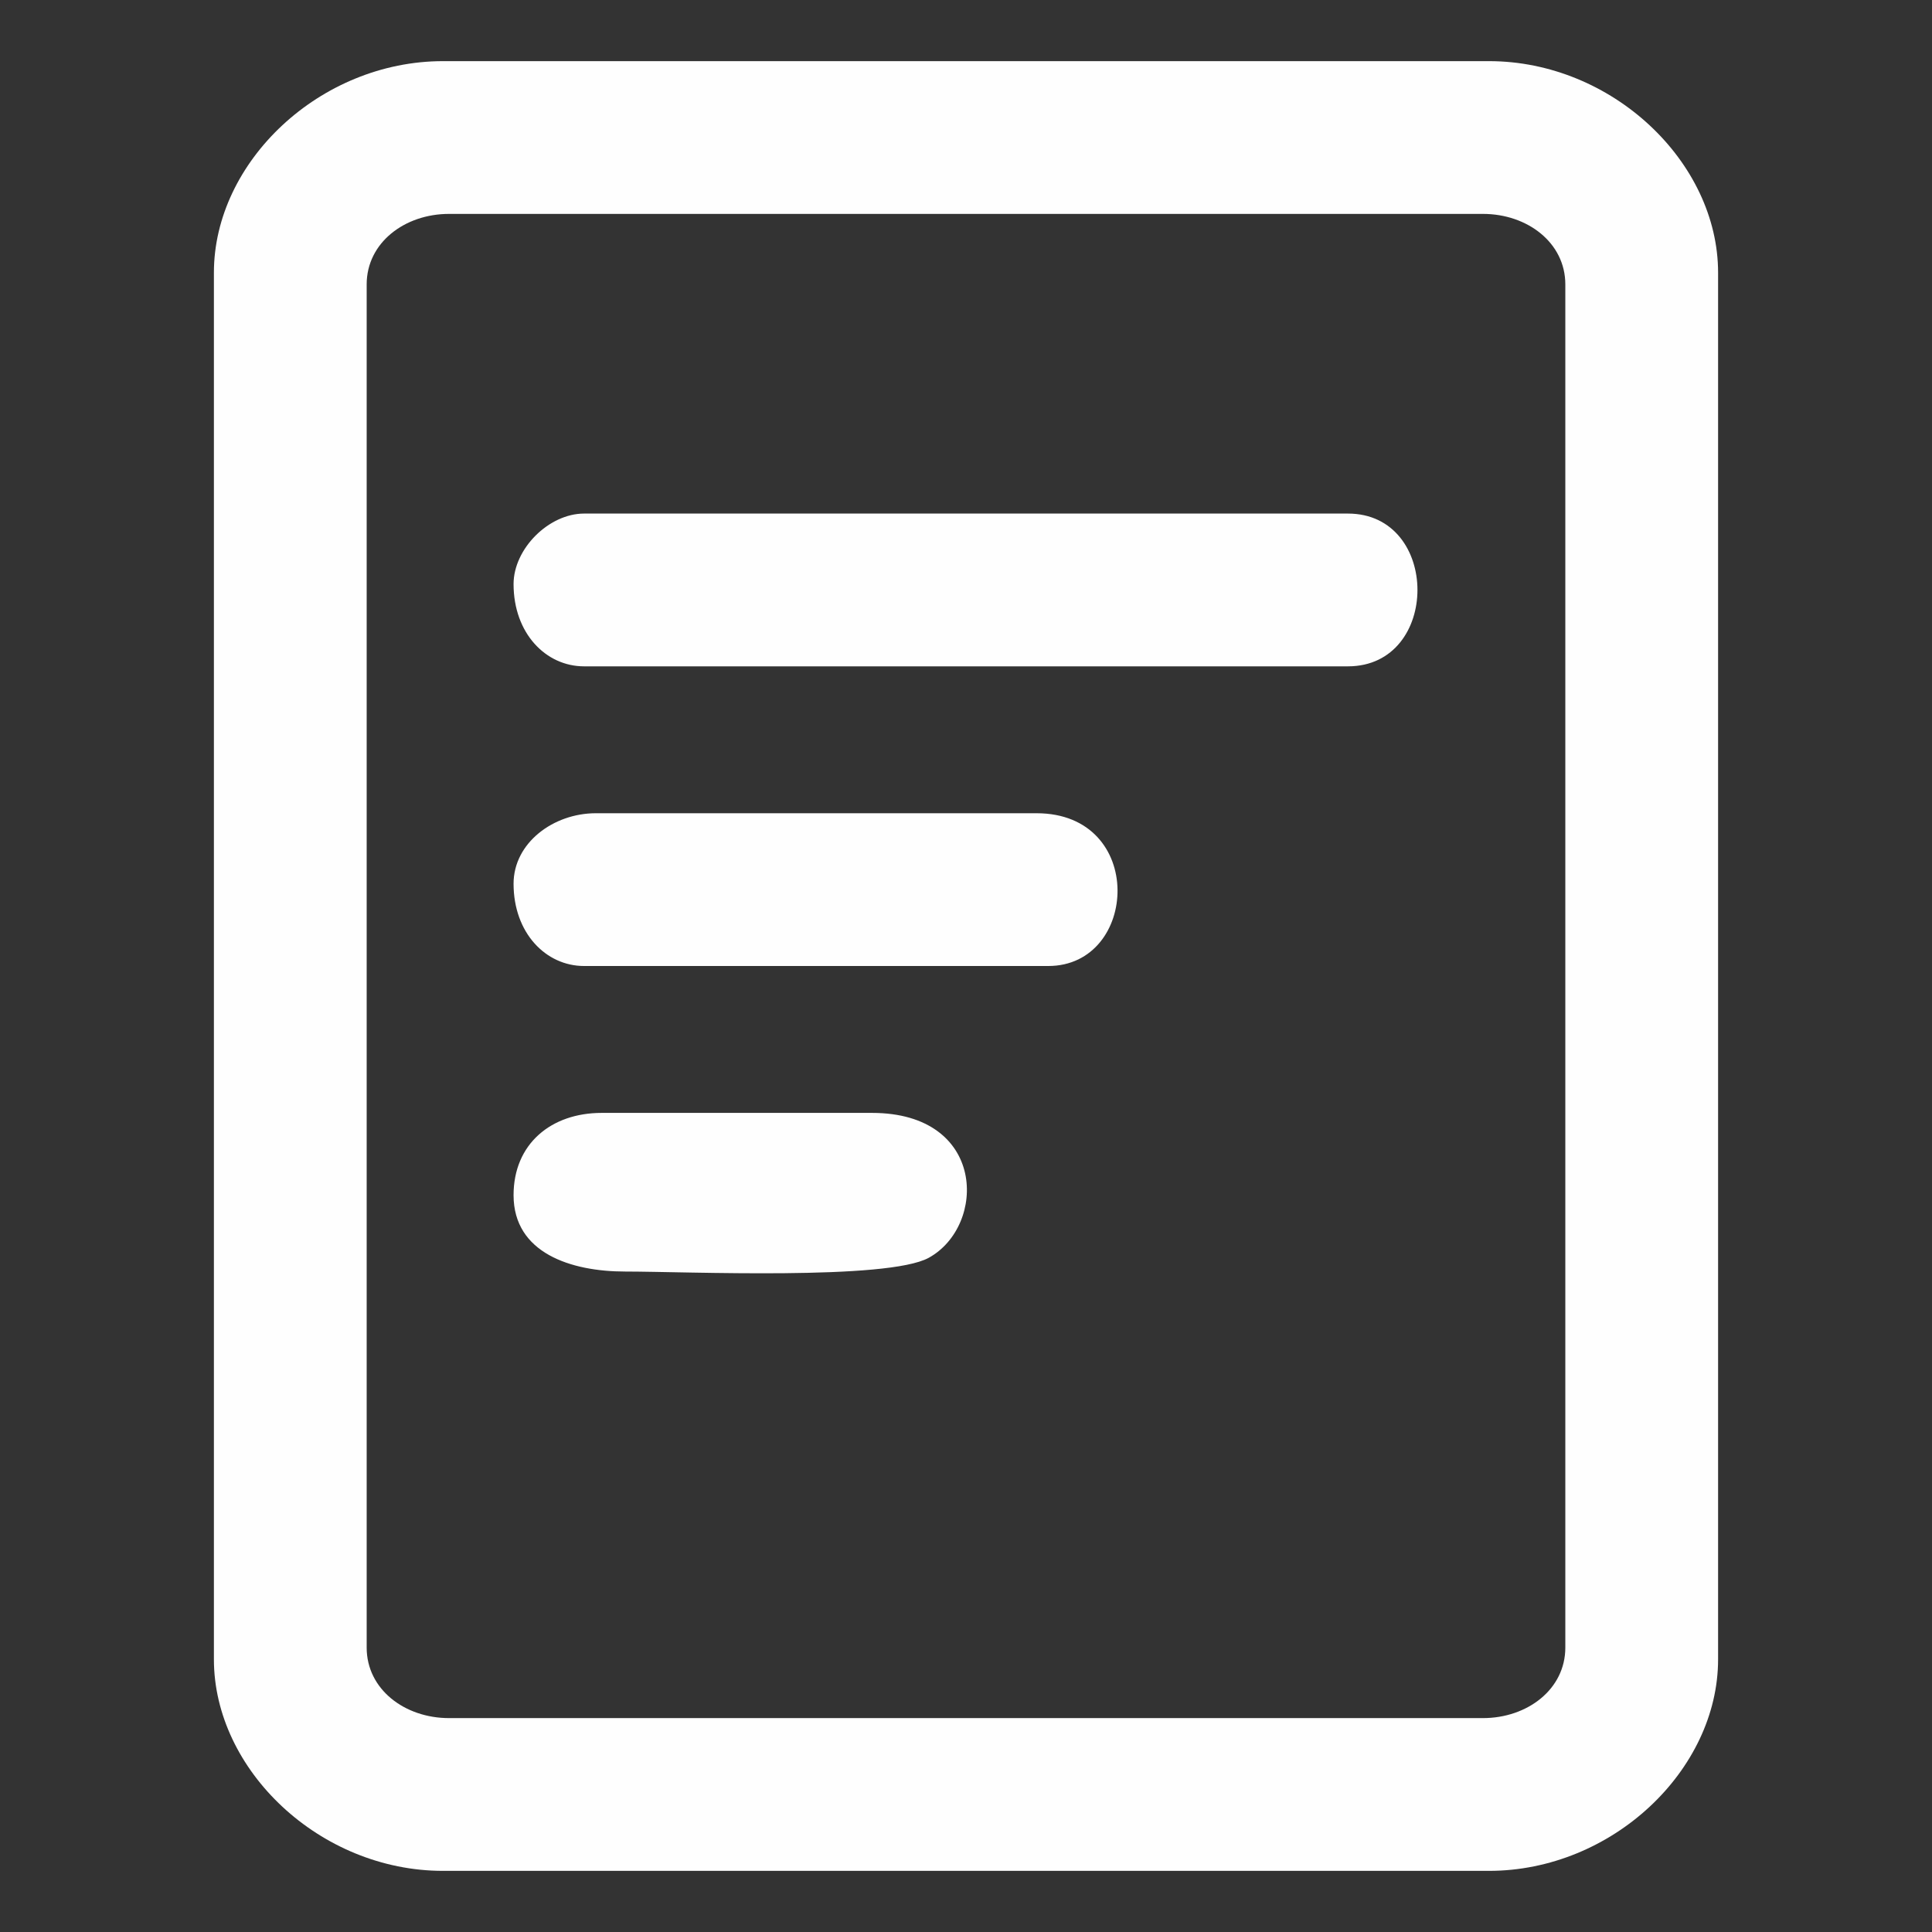
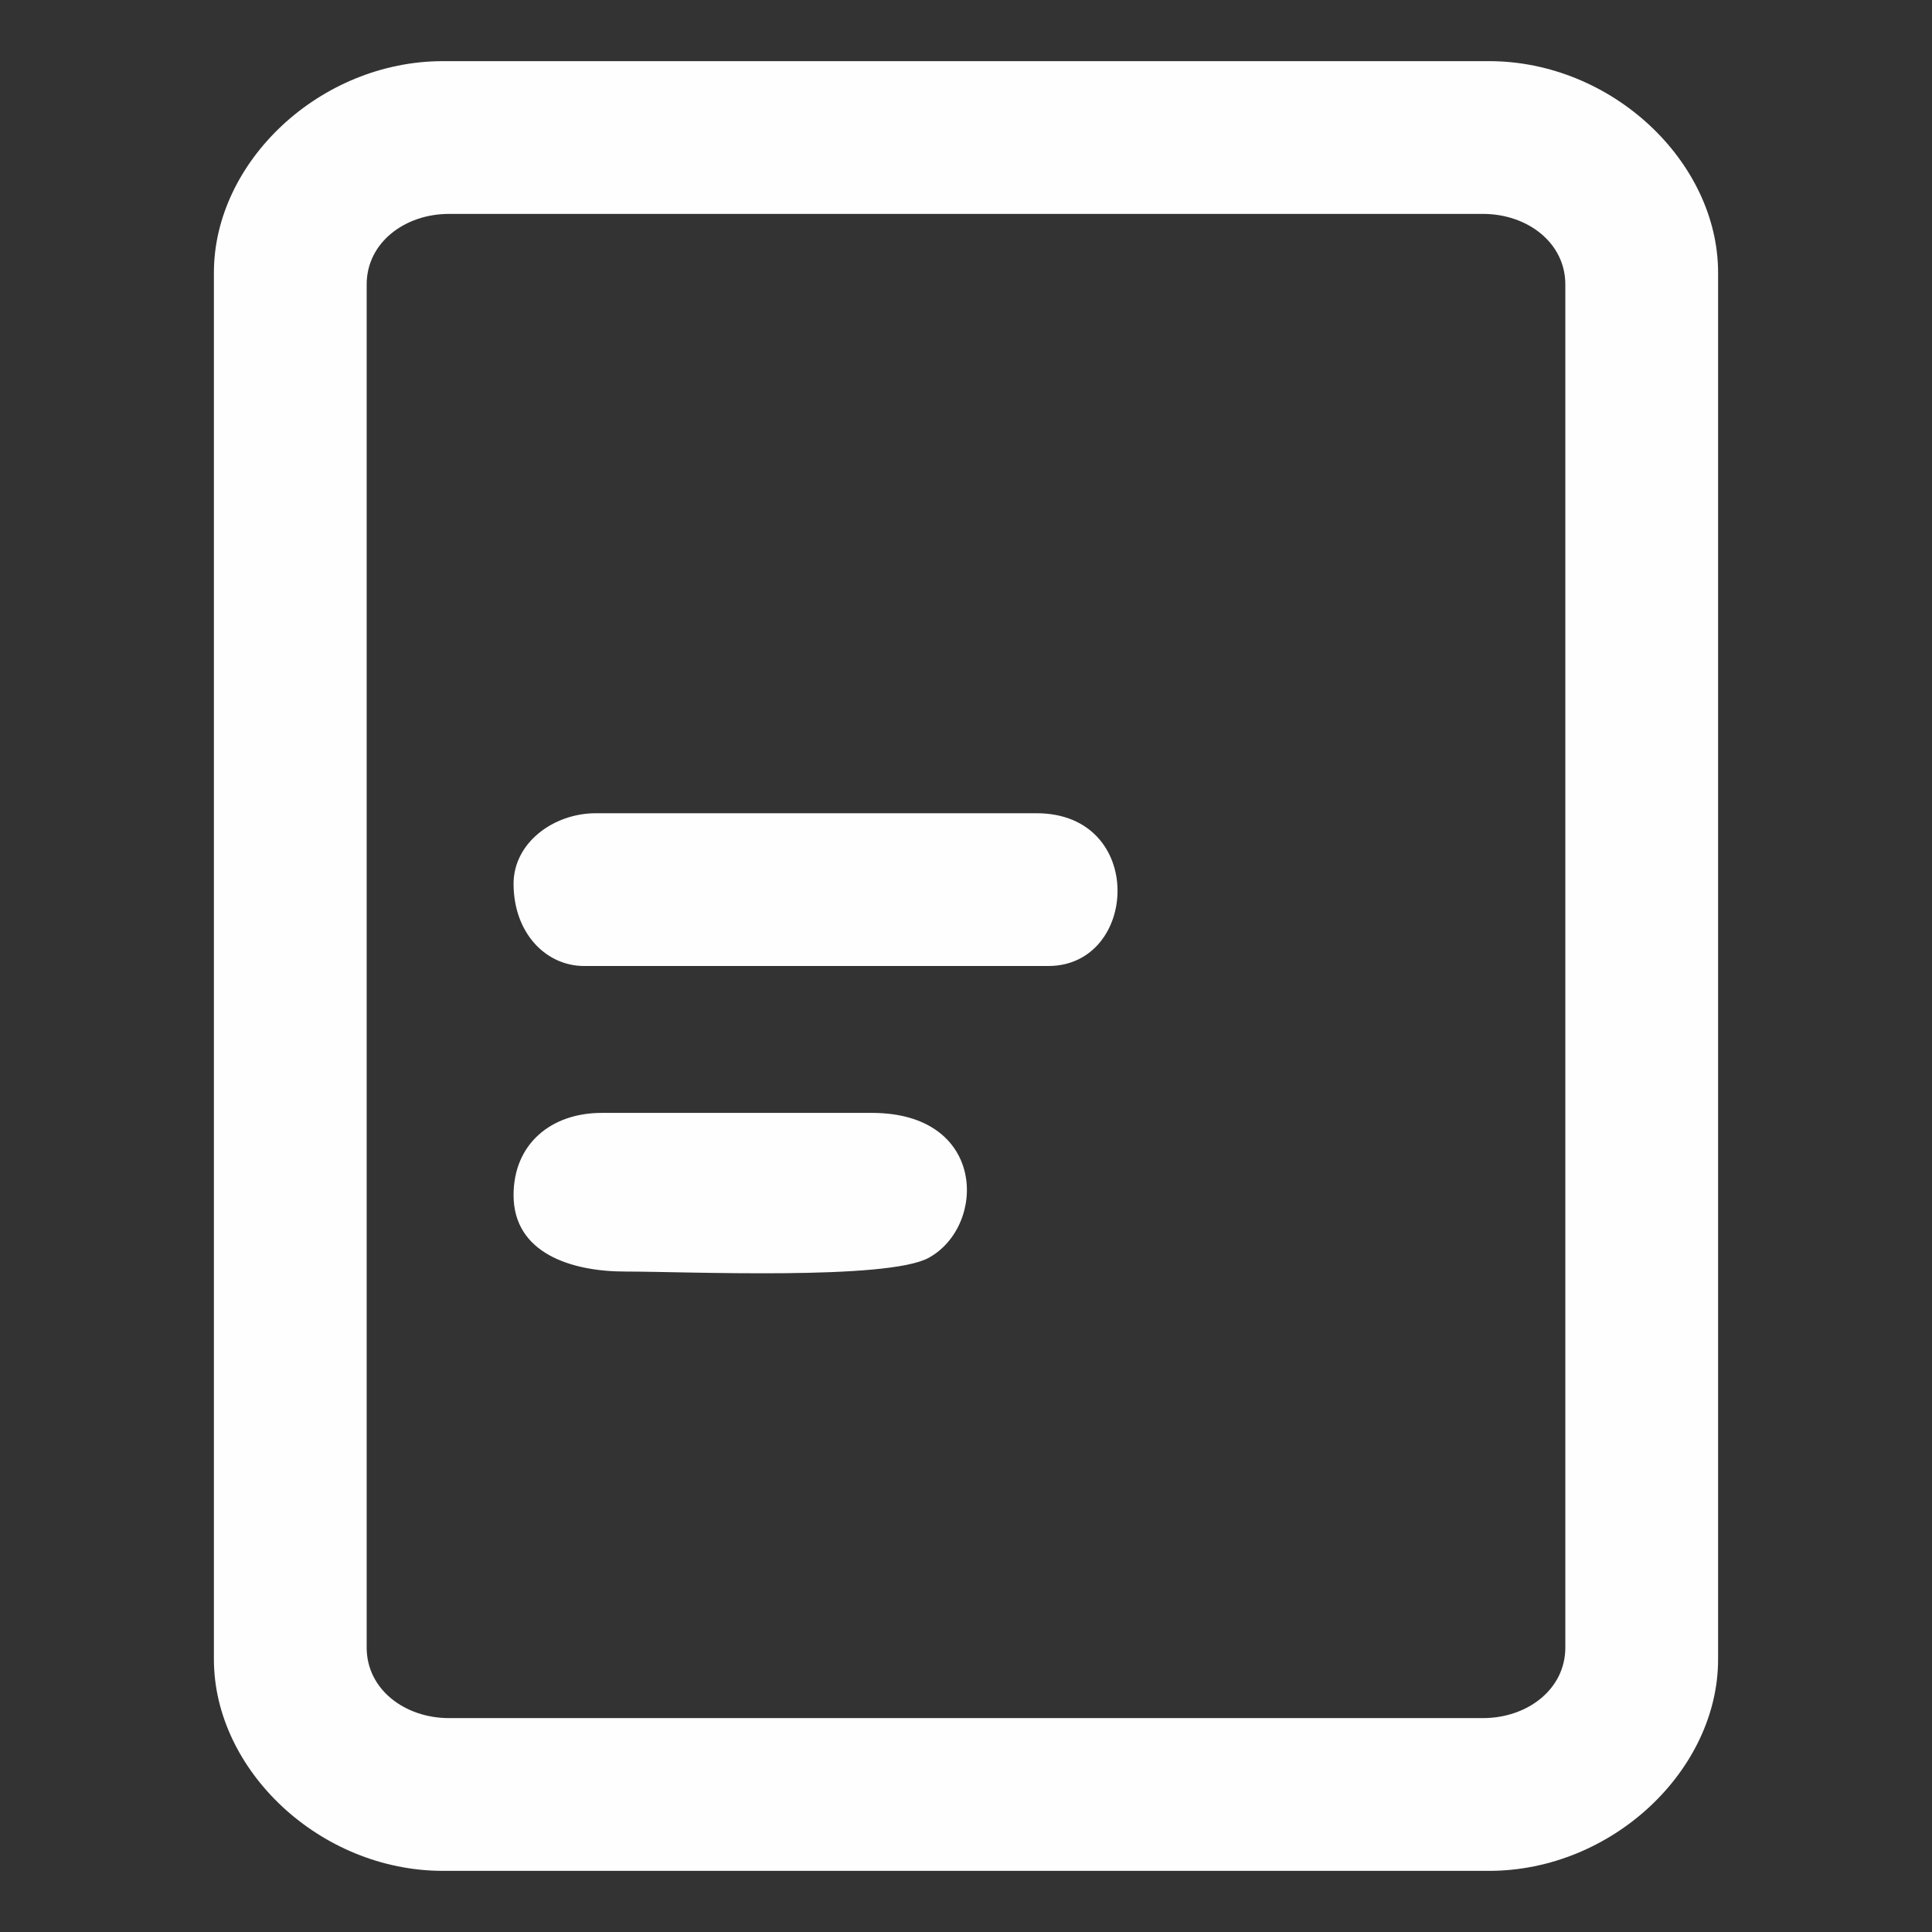
<svg xmlns="http://www.w3.org/2000/svg" xml:space="preserve" width="15in" height="15in" version="1.1" style="shape-rendering:geometricPrecision; text-rendering:geometricPrecision; image-rendering:optimizeQuality; fill-rule:evenodd; clip-rule:evenodd" viewBox="0 0 15000 15000">
  <rect x="0" y="0" width="15000" height="15000" fill="#333333" stroke="none" />
  <defs>
    <style type="text/css">
   
    .fil0 {fill:#FEFEFE}
   
  </style>
  </defs>
  <g id="Layer_x0020_1">
    <g id="_1824026427280">
      <path class="fil0" d="M2846.83 12791.83l0 -10583.63c0,-325.06 296.52,-547.43 638.67,-547.43l8028.95 0c342.15,0 638.67,222.37 638.67,547.43l0 10583.63c0,325.06 -296.52,547.44 -638.67,547.44l-8028.95 0c-342.15,0 -638.67,-222.38 -638.67,-547.44zm-1186.09 -10674.87l0 10766.12c0,860.04 823.18,1642.29 1779.14,1642.29l8120.2 0c955.14,0 1779.15,-780.46 1779.15,-1642.29l0 -10766.12c0,-860.04 -823.19,-1642.29 -1779.15,-1642.29l-8120.2 0c-955.14,0 -1779.14,780.46 -1779.14,1642.29z" />
-       <path class="fil0" d="M3987.3 4534.77c0,381.79 250.09,638.67 547.43,638.67l5930.5 0c719.84,0 719.84,-1186.09 0,-1186.09l-5930.5 0c-274.04,0 -547.43,273.38 -547.43,547.43z" />
      <path class="fil0" d="M3987.3 6861.35c0,381.78 250.09,638.67 547.43,638.67l3603.92 0c703.07,0 761.61,-1186.09 -91.24,-1186.09l-3421.43 0c-328.89,0 -638.67,229.73 -638.67,547.43z" />
      <path class="fil0" d="M3987.3 9279.16c0,450.62 447.78,593.05 866.77,593.05 474.5,0 2036.27,69.87 2356.72,-106.71 450.58,-248.28 449.33,-1125.01 -440.71,-1125.01l-2098.48 0c-393.36,0 -684.29,240.95 -684.29,638.67z" />
    </g>
  </g>
</svg>